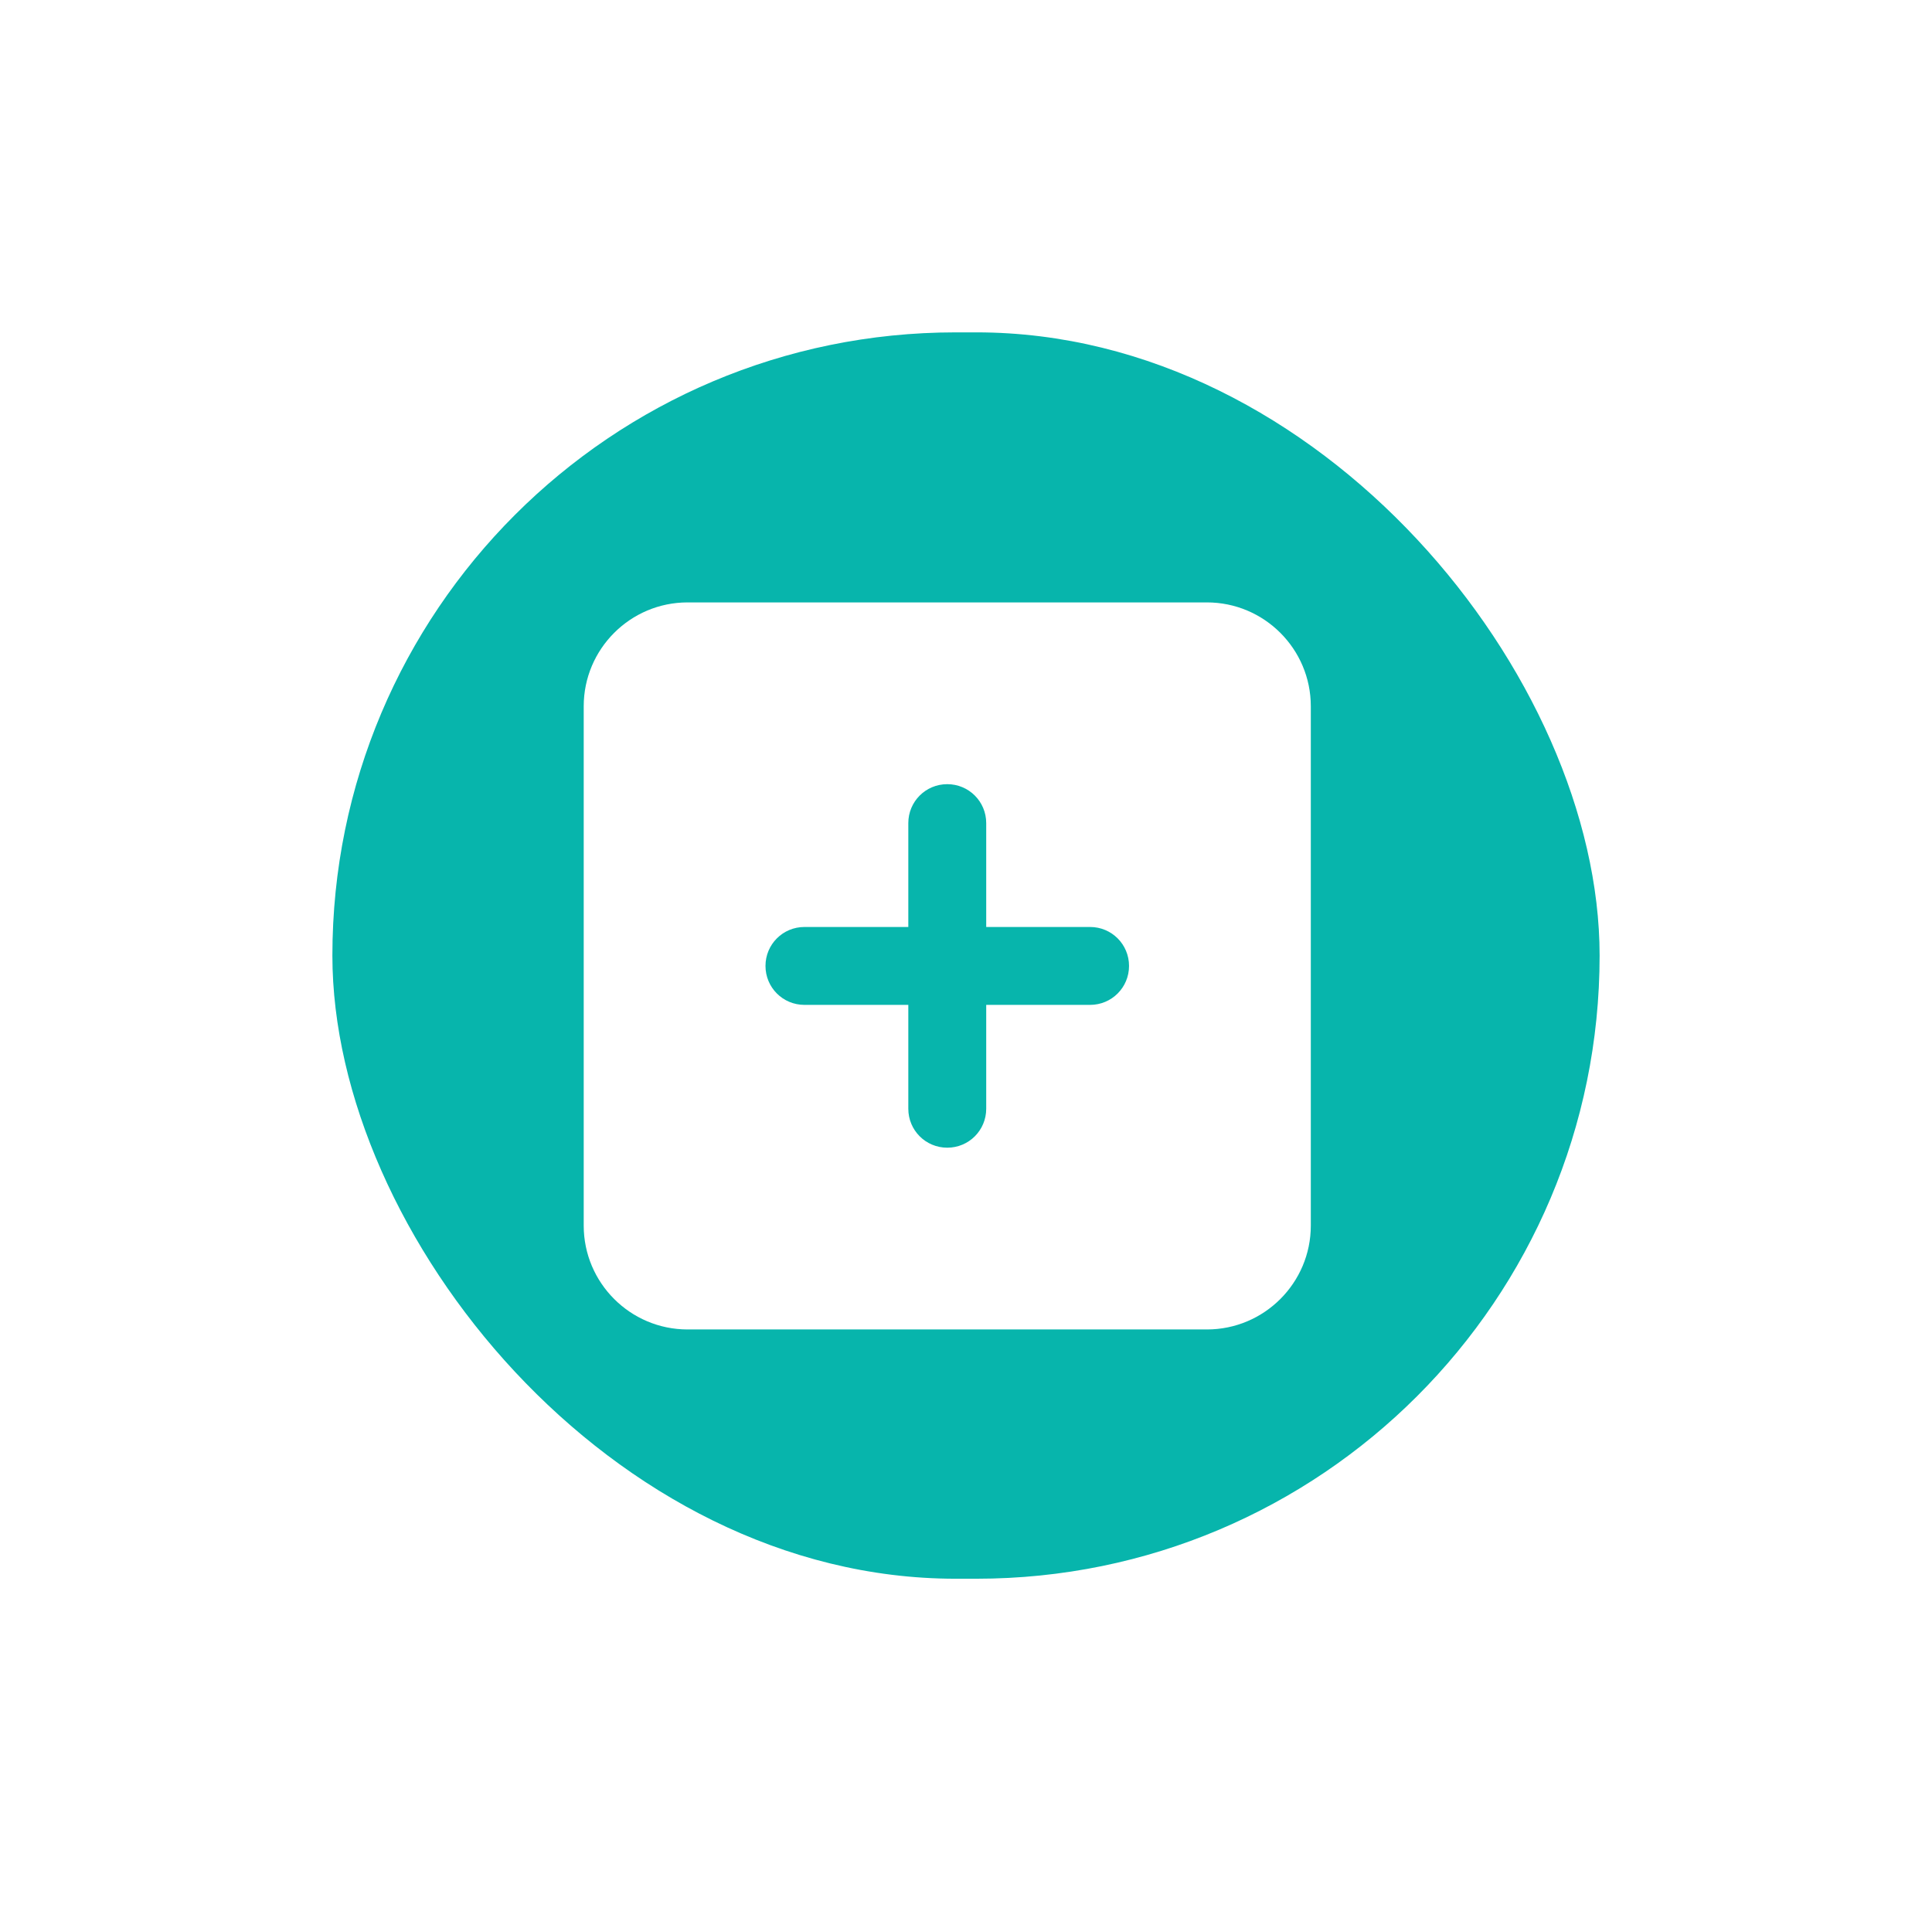
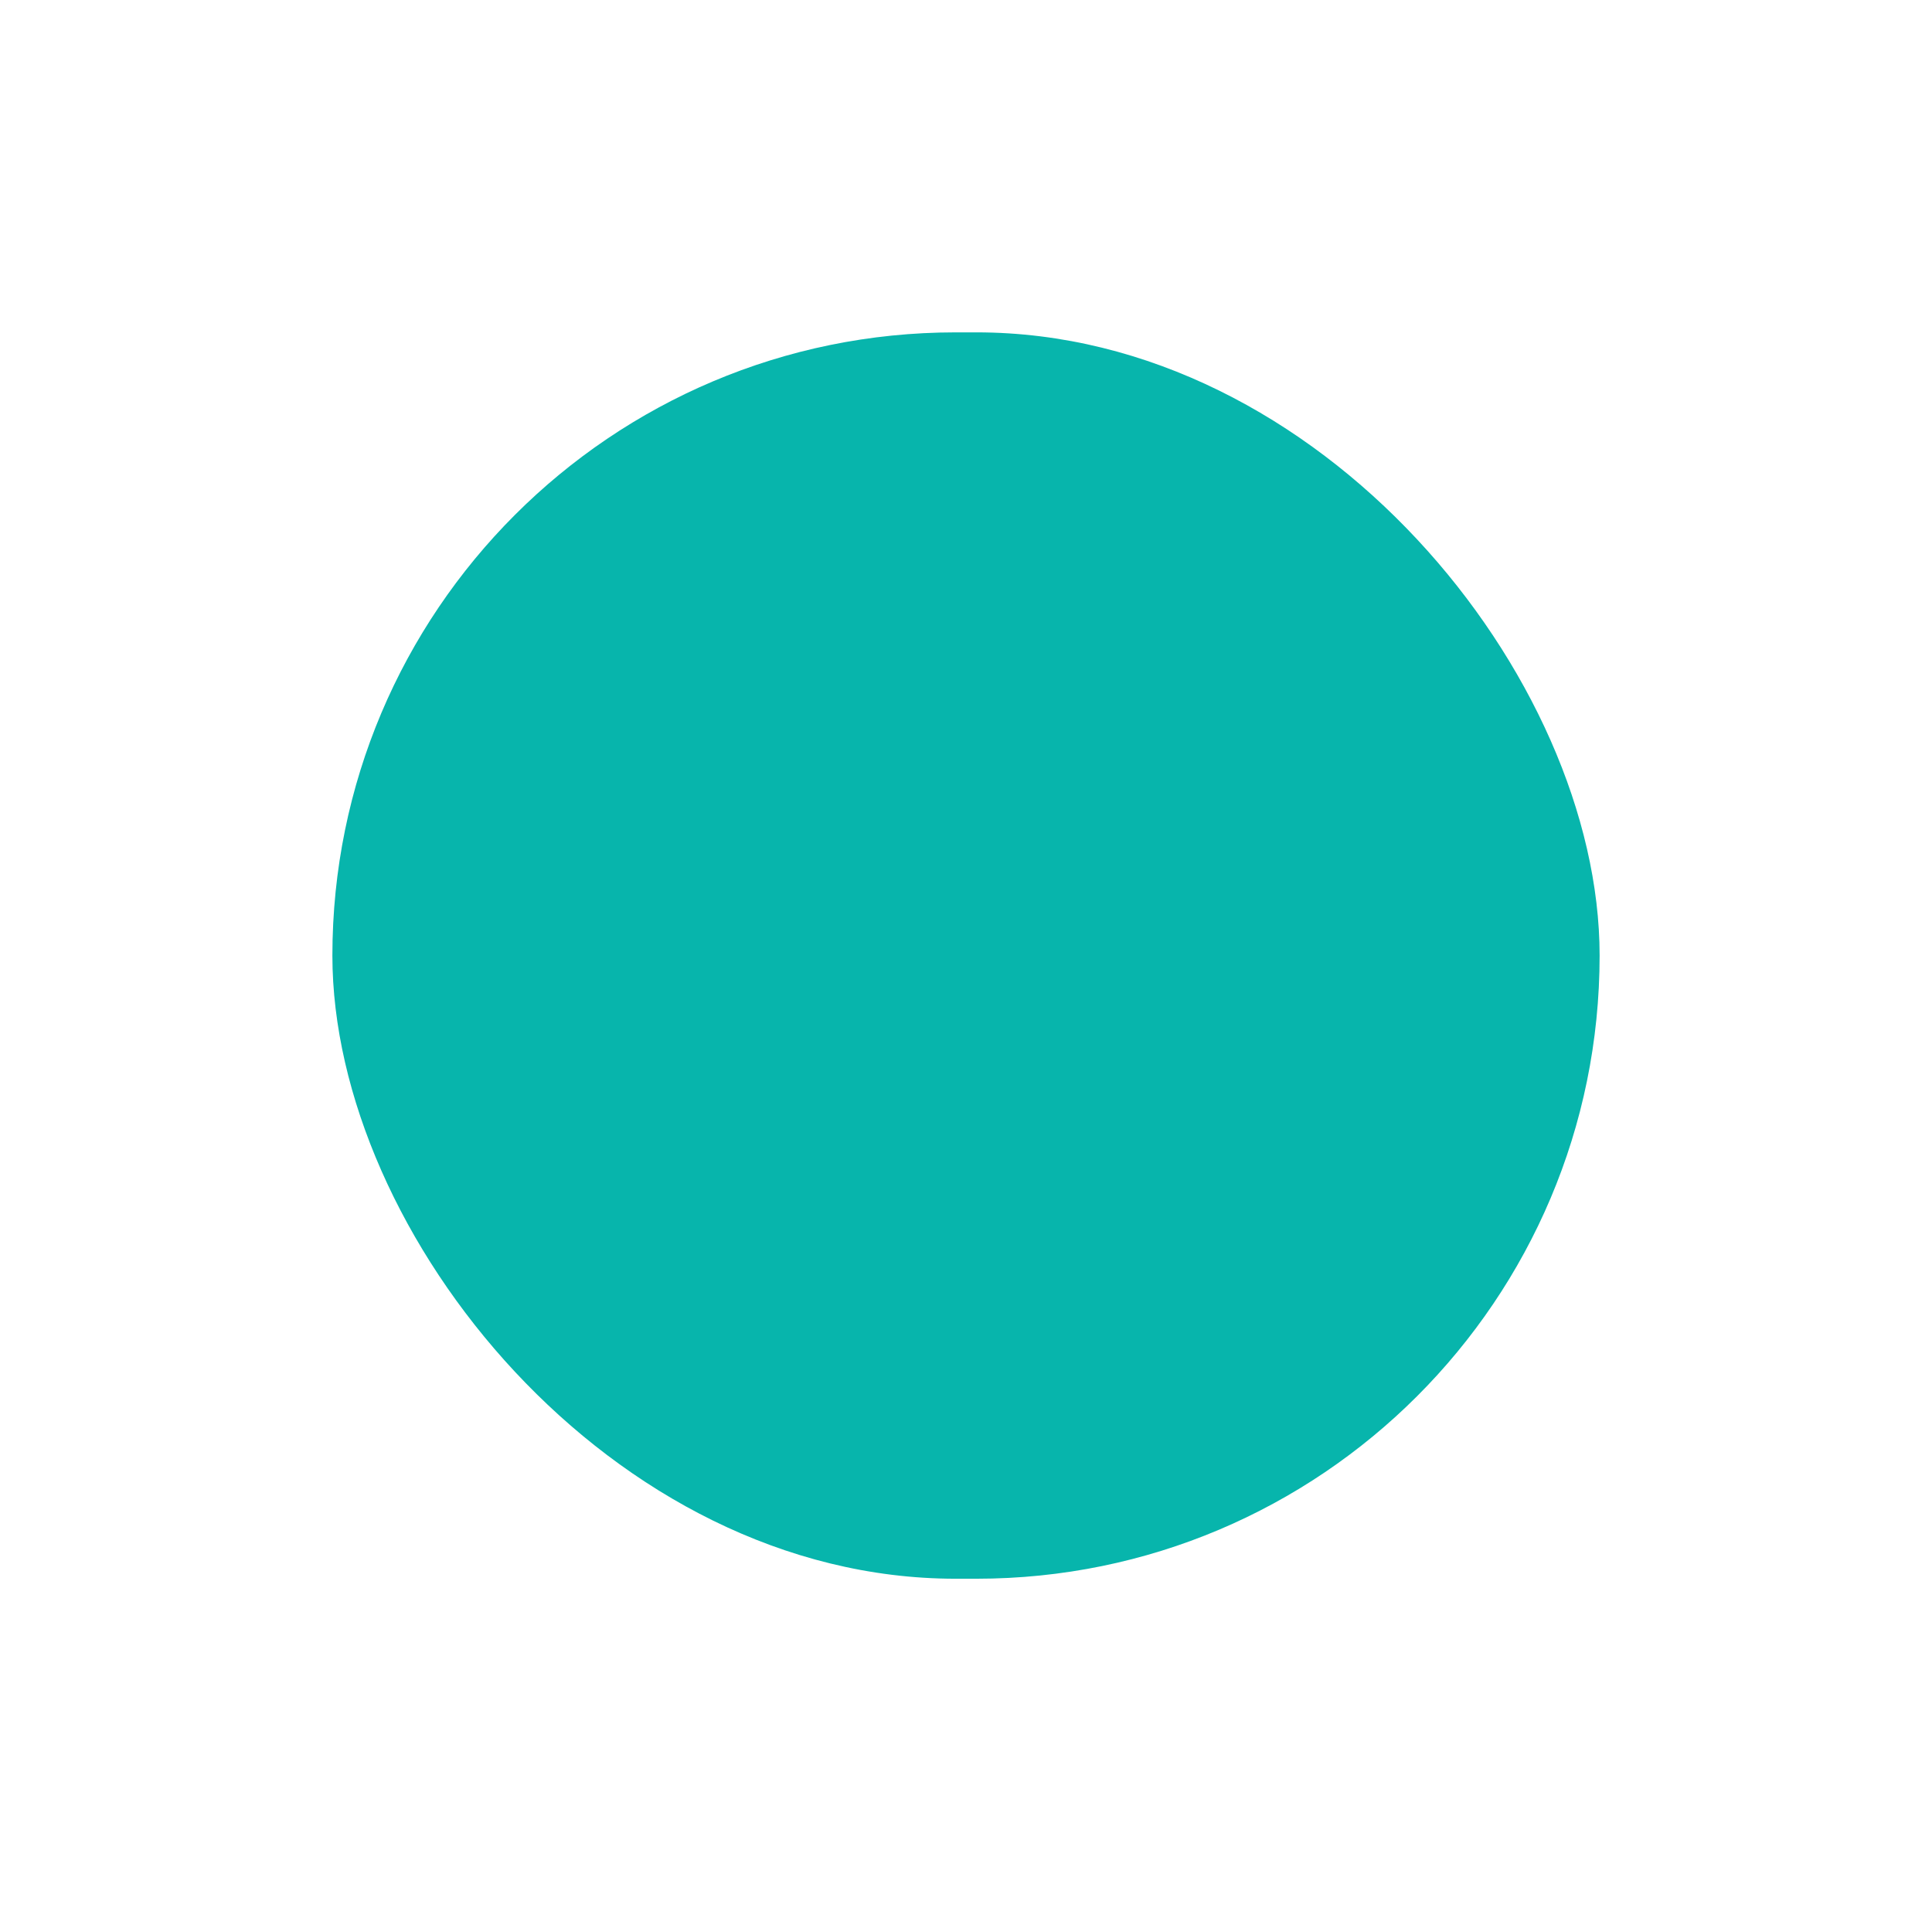
<svg xmlns="http://www.w3.org/2000/svg" width="93" height="92" viewBox="0 0 93 92" fill="none">
  <g filter="url(#filter0_d_5780_10846)">
    <rect x="16" y="10" width="61" height="60" rx="30" fill="#07B5AC" />
    <g clip-path="url(#clip0_5780_10846)">
      <path d="M33.098 23C30.34 23 28.098 25.242 28.098 28V53C28.098 55.758 30.34 58 33.098 58H58.098C60.855 58 63.098 55.758 63.098 53V28C63.098 25.242 60.855 23 58.098 23H33.098ZM43.723 47.375V42.375H38.723C37.684 42.375 36.848 41.539 36.848 40.5C36.848 39.461 37.684 38.625 38.723 38.625H43.723V33.625C43.723 32.586 44.559 31.75 45.598 31.75C46.637 31.75 47.473 32.586 47.473 33.625V38.625H52.473C53.512 38.625 54.348 39.461 54.348 40.5C54.348 41.539 53.512 42.375 52.473 42.375H47.473V47.375C47.473 48.414 46.637 49.25 45.598 49.25C44.559 49.25 43.723 48.414 43.723 47.375Z" fill="white" />
    </g>
  </g>
  <defs>
    <filter id="filter0_d_5780_10846" x="0" y="0" width="93" height="92" filterUnits="userSpaceOnUse" color-interpolation-filters="sRGB">
      <feFlood flood-opacity="0" result="BackgroundImageFix" />
      <feColorMatrix in="SourceAlpha" type="matrix" values="0 0 0 0 0 0 0 0 0 0 0 0 0 0 0 0 0 0 127 0" result="hardAlpha" />
      <feOffset dy="6" />
      <feGaussianBlur stdDeviation="8" />
      <feComposite in2="hardAlpha" operator="out" />
      <feColorMatrix type="matrix" values="0 0 0 0 0 0 0 0 0 0 0 0 0 0 0 0 0 0 0.15 0" />
      <feBlend mode="normal" in2="BackgroundImageFix" result="effect1_dropShadow_5780_10846" />
      <feBlend mode="normal" in="SourceGraphic" in2="effect1_dropShadow_5780_10846" result="shape" />
    </filter>
    <clipPath id="clip0_5780_10846">
-       <rect width="44" height="44" fill="white" transform="translate(24.301 18)" />
-     </clipPath>
+       </clipPath>
  </defs>
</svg>